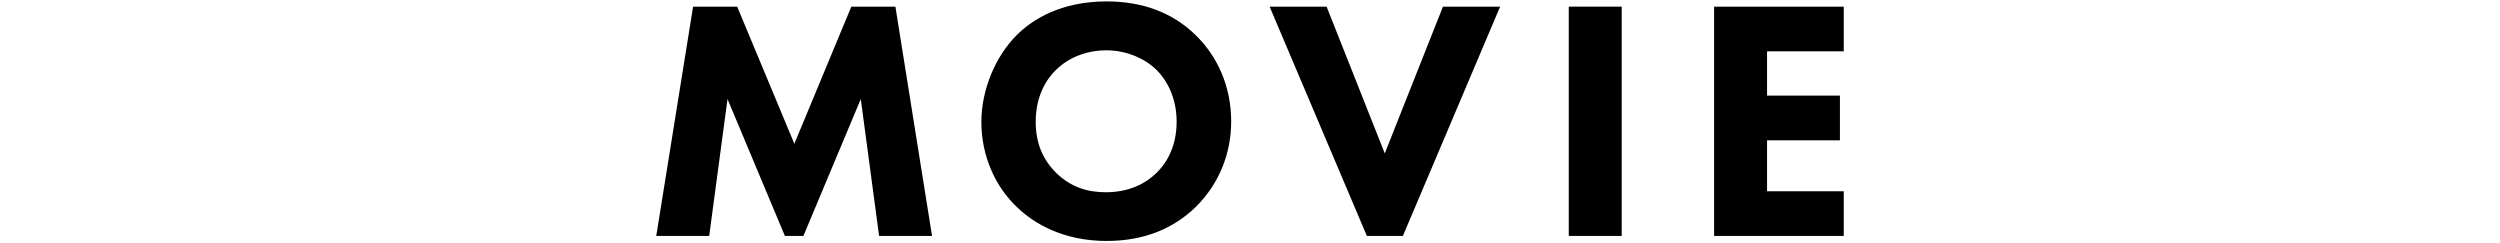
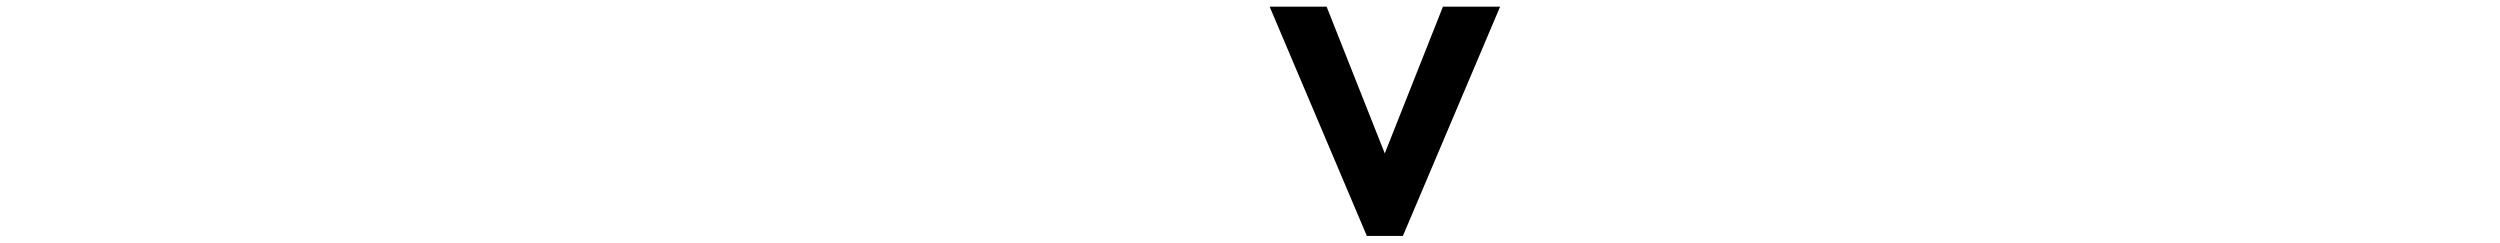
<svg xmlns="http://www.w3.org/2000/svg" version="1.1" id="レイヤー_1" x="0px" y="0px" viewBox="0 0 1241.9 120.5" style="enable-background:new 0 0 1241.9 120.5;" xml:space="preserve">
  <g>
-     <path d="M326,117.2L344.3,3.3h21.9l28.4,68.1l28.3-68.1h21.9L463,117.2h-26.3l-9.1-68l-28.5,68h-9.2l-28.5-68l-9.1,68H326z" />
-     <path d="M593.8,17.3c10.8,10.4,17.8,25.4,17.8,43c0,15.2-5.5,30.7-17.8,42.7c-10.6,10.2-24.9,16.7-44.1,16.7   c-21.3,0-35.9-8.5-44.4-16.7c-10.9-10.2-17.8-25.6-17.8-42.4c0-16.4,7.3-33,17.6-43.2c7.7-7.7,21.9-16.7,44.6-16.7   C567.5,0.7,582.4,6.2,593.8,17.3z M524.6,34.7c-5,4.8-10.1,13.2-10.1,25.8c0,10.4,3.4,18.8,10.4,25.6c7.3,7,15.5,9.4,24.4,9.4   c11.6,0,19.8-4.3,25.3-9.7c4.4-4.3,9.9-12.3,9.9-25.4c0-11.8-4.8-20.5-9.9-25.6C569,29.3,560,25,549.6,25   C539.7,25,530.8,28.6,524.6,34.7z" />
    <path d="M659,3.3l28.9,72.9l28.9-72.9h28.4l-48.3,113.9H679L630.7,3.3H659z" />
-     <path d="M805.6,3.3v113.9h-26.3V3.3H805.6z" />
-     <path d="M915.9,25.5h-38.1v22H914v22.2h-36.2V95h38.1v22.2h-64.4V3.3h64.4V25.5z" />
  </g>
</svg>